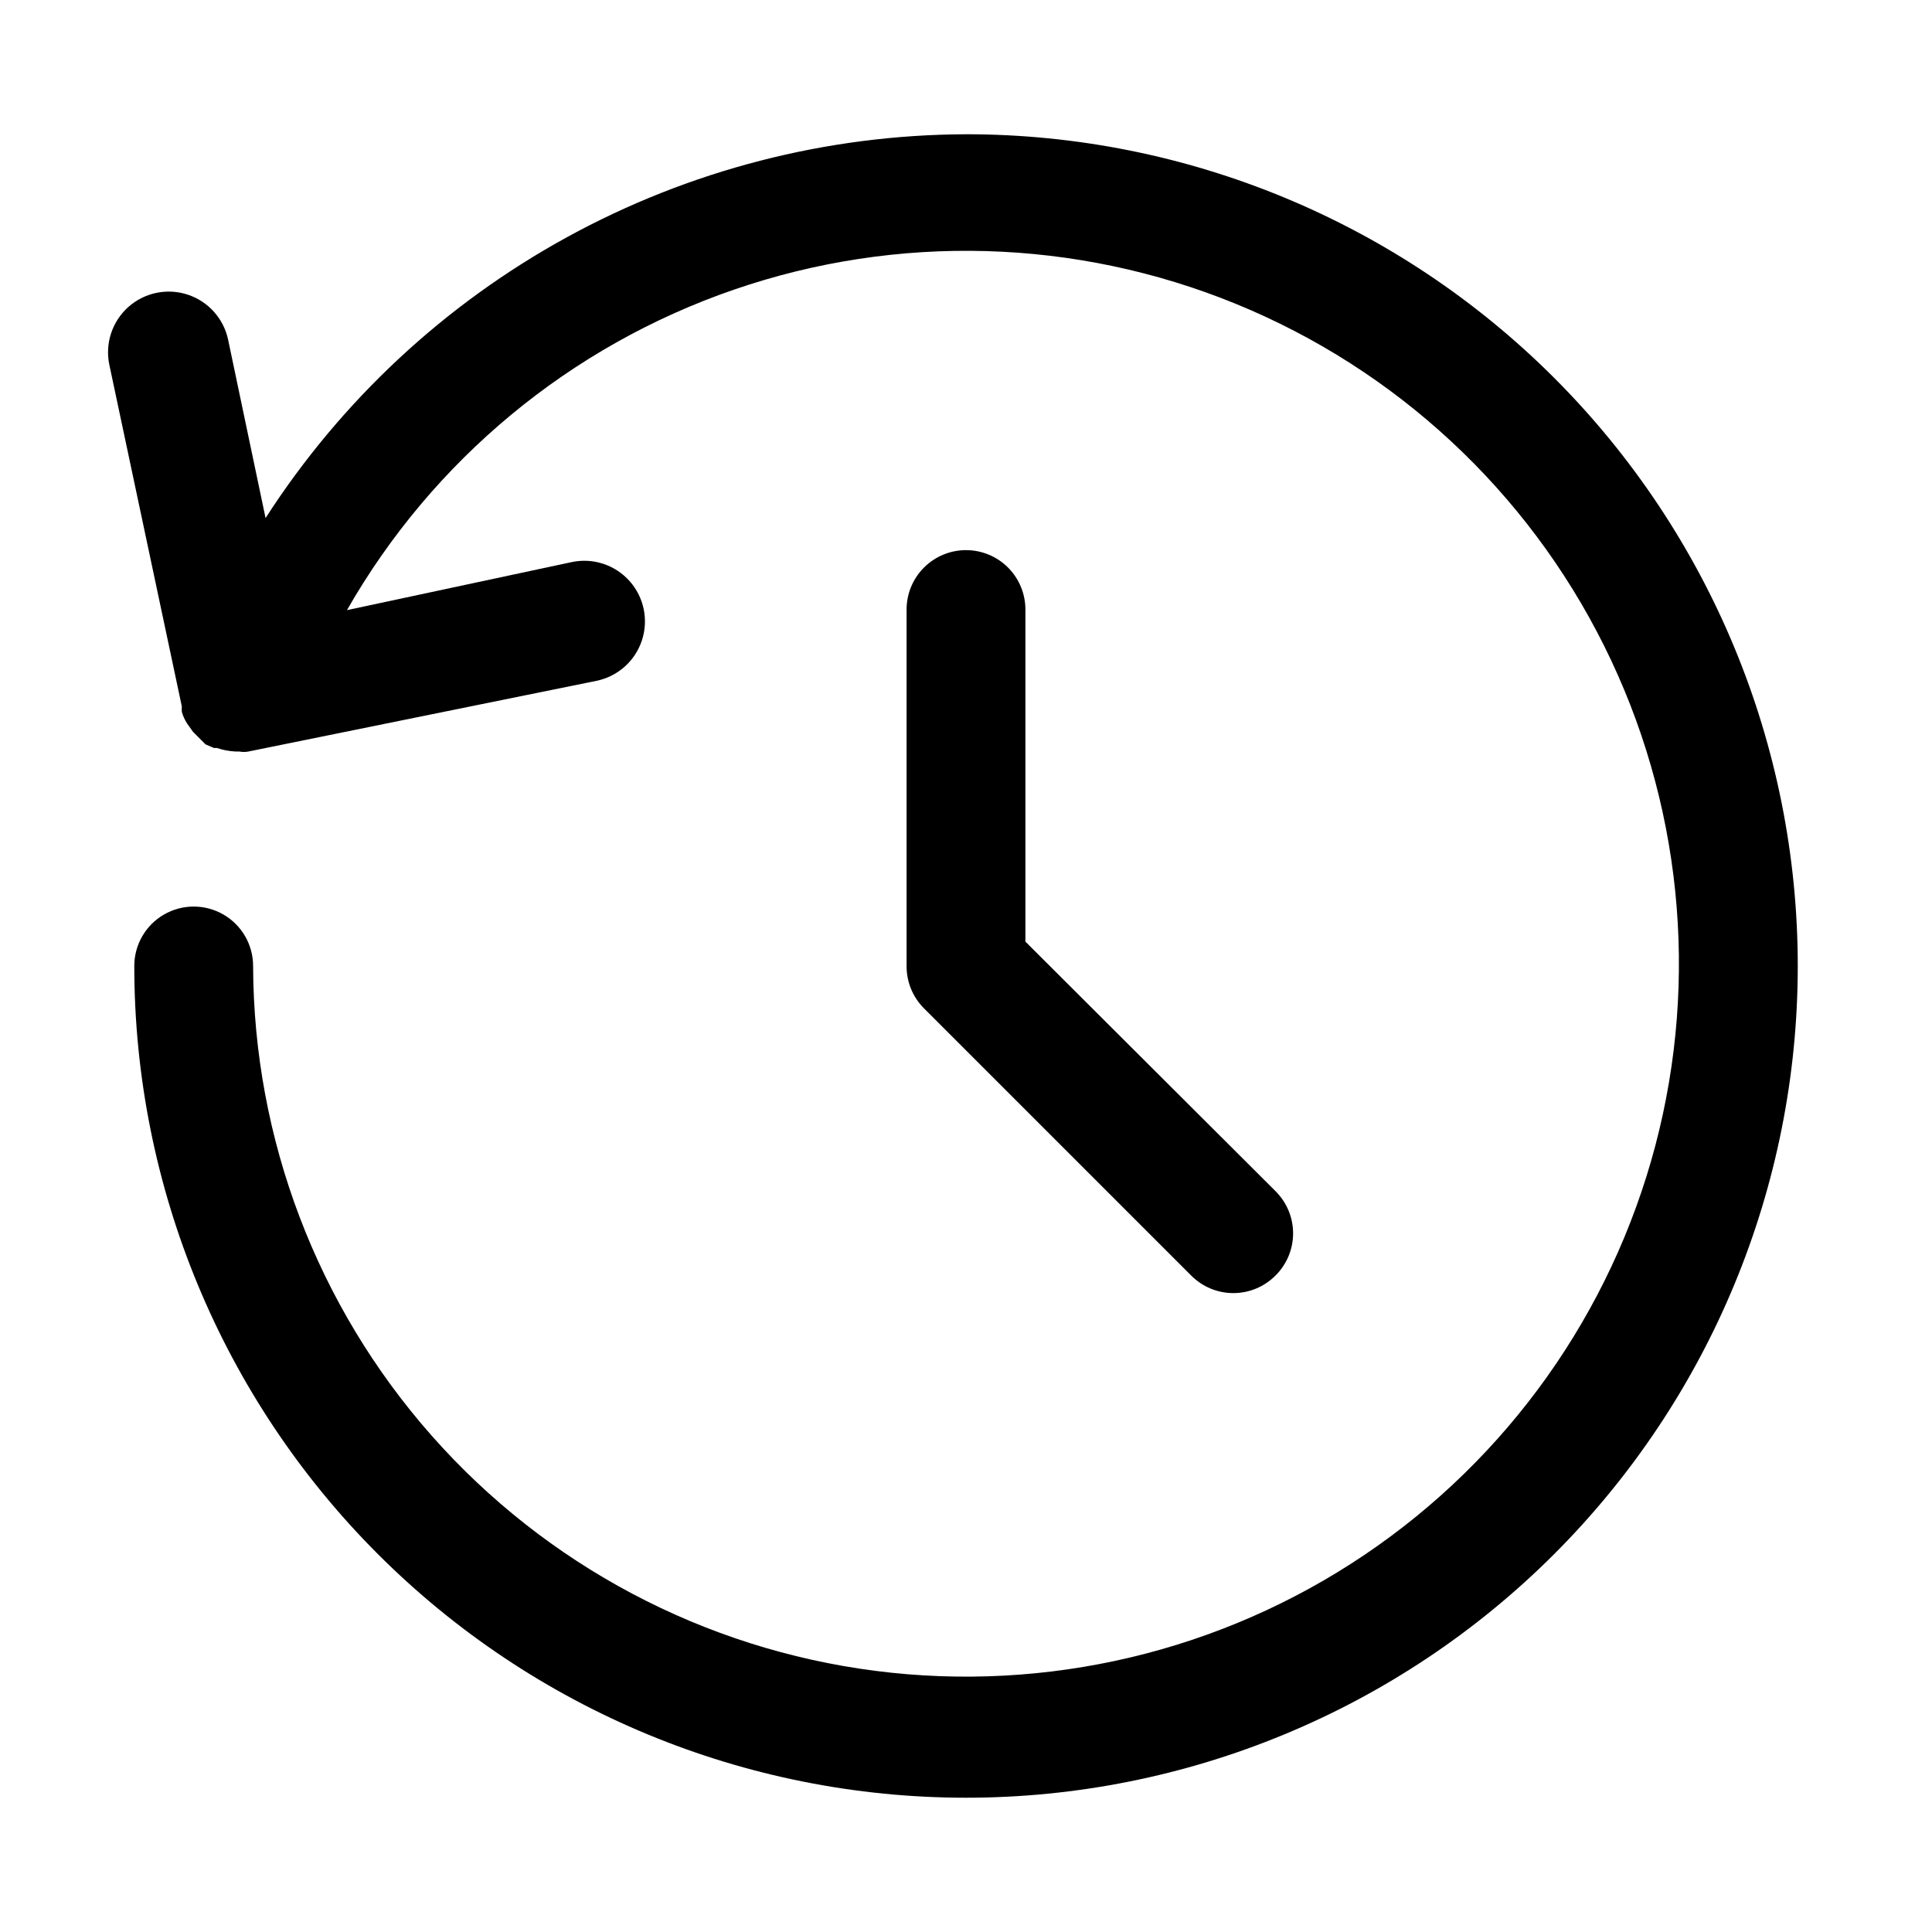
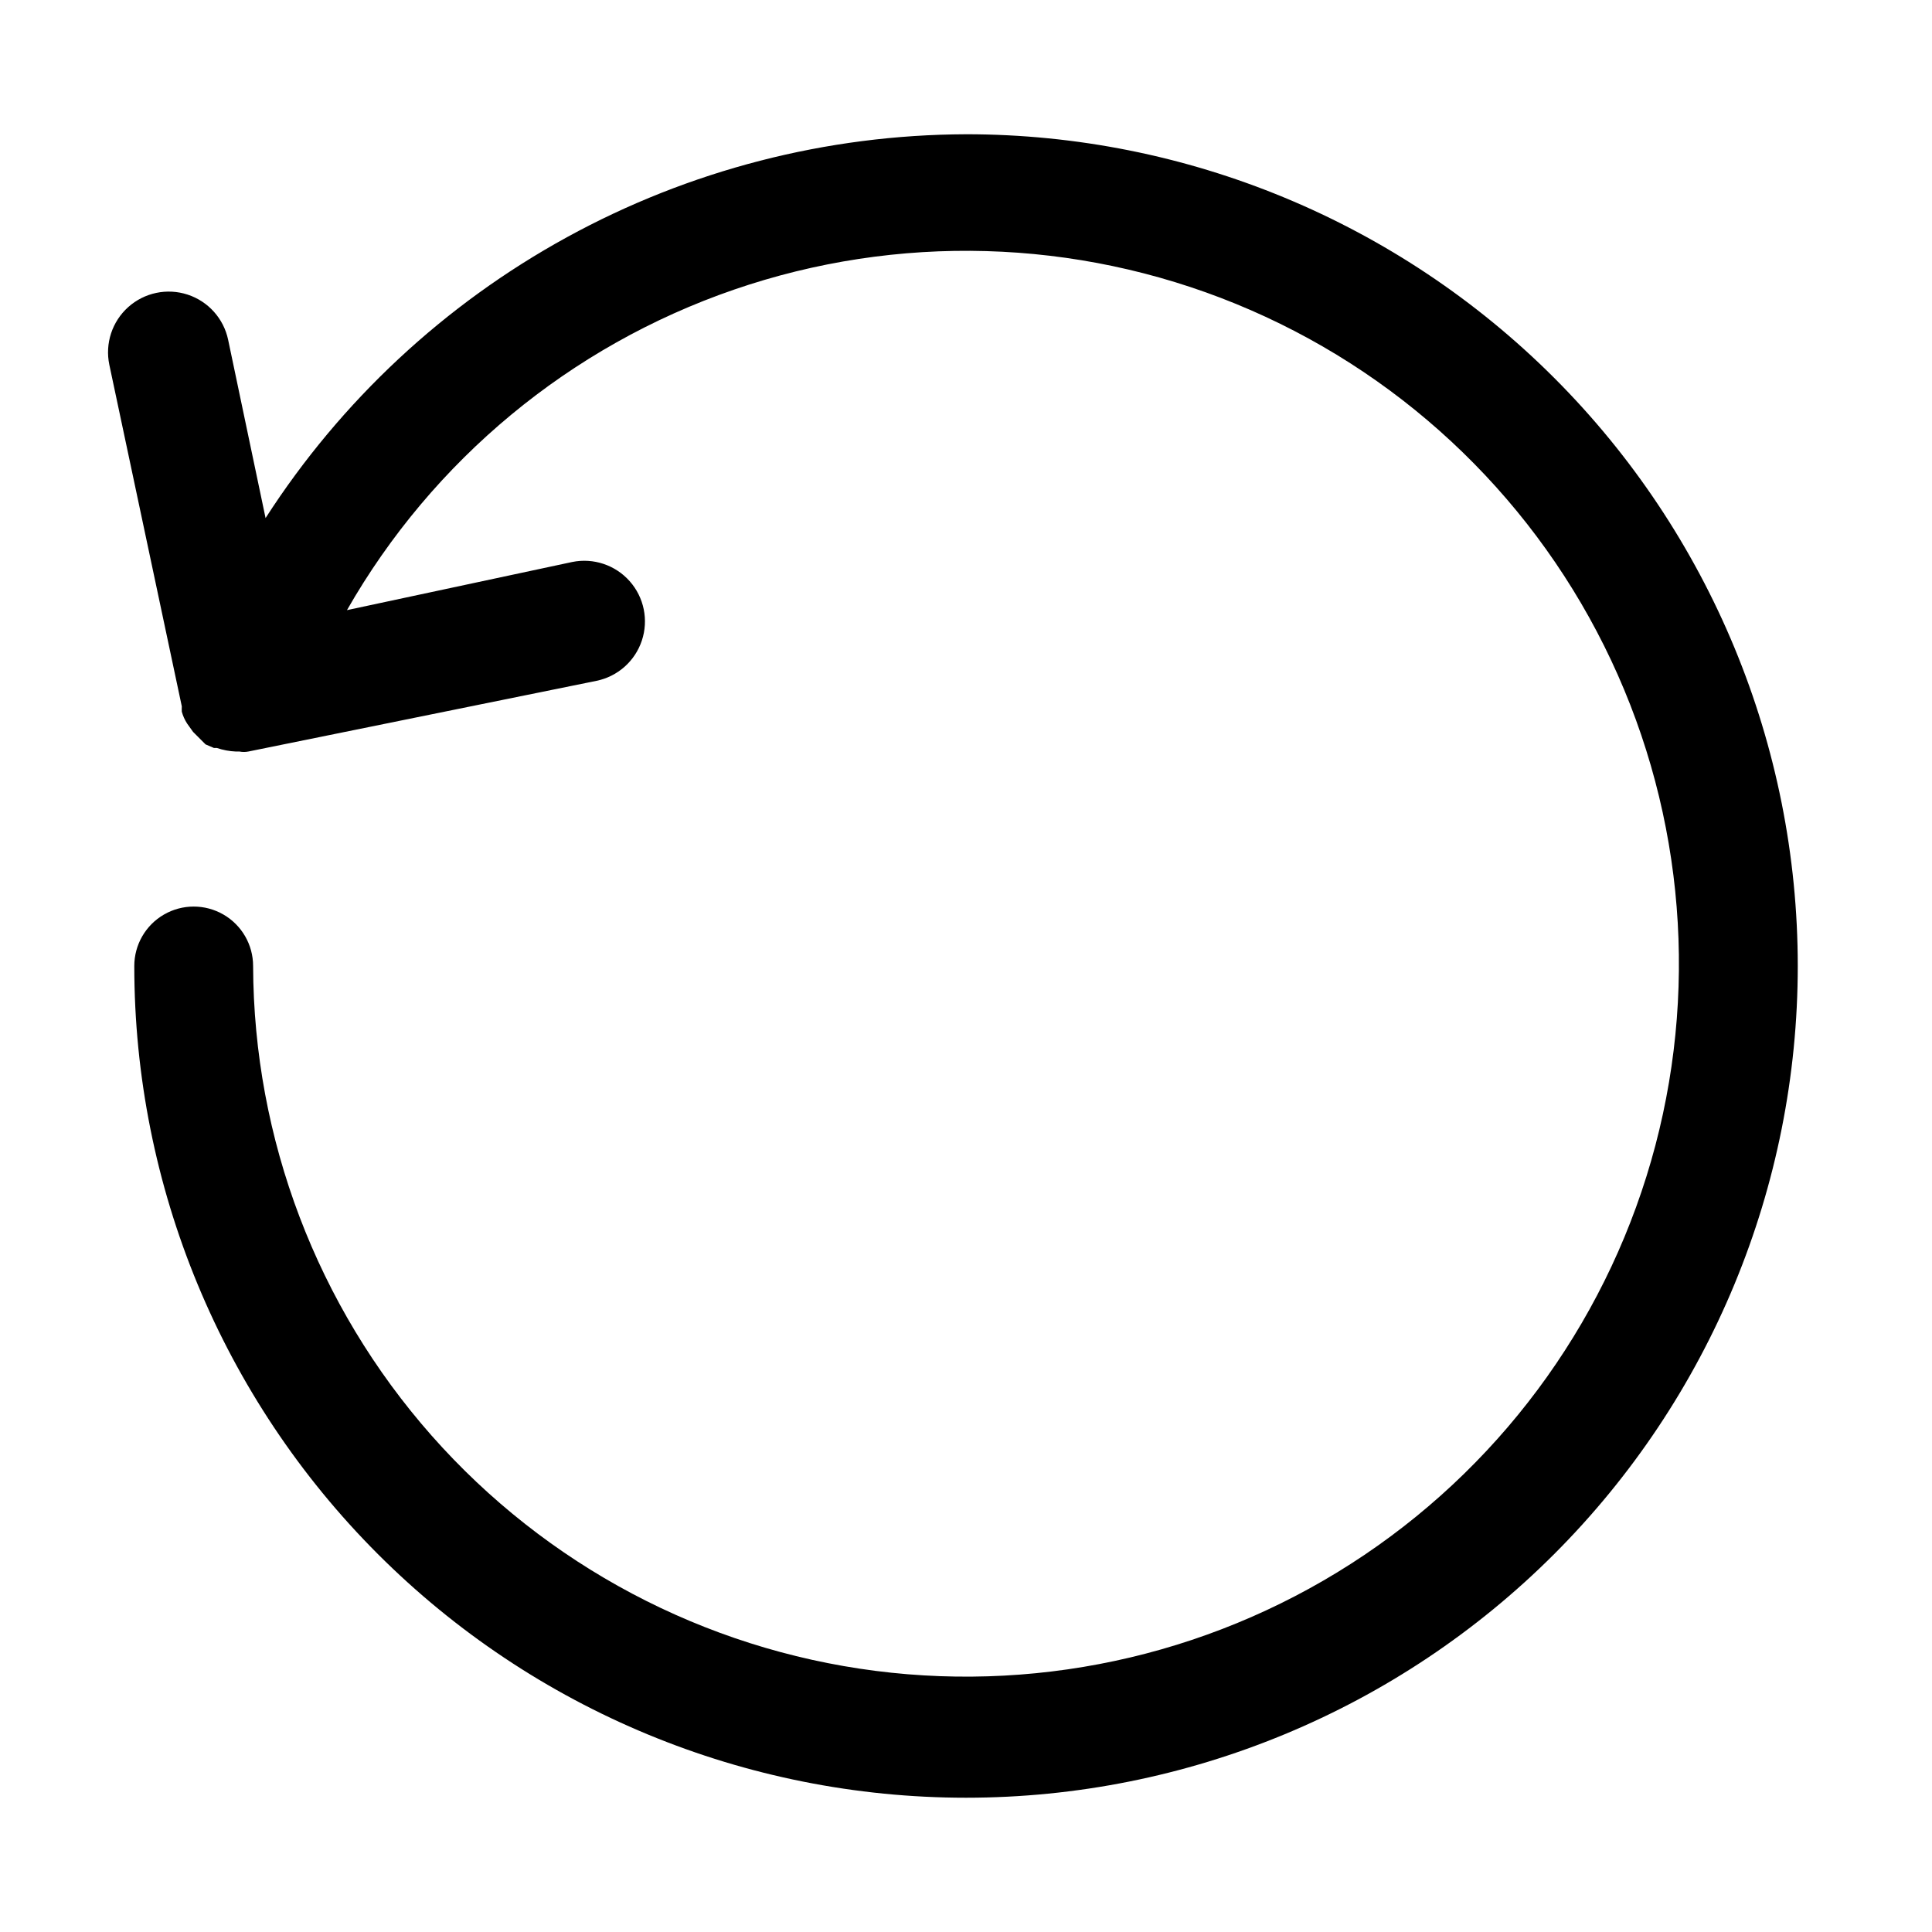
<svg xmlns="http://www.w3.org/2000/svg" fill="#000000" width="800px" height="800px" version="1.1" viewBox="144 144 512 512">
  <g>
    <path d="m400 179.58c-36.969 0.129-73.316 9.504-105.73 27.27-32.422 17.762-59.883 43.352-79.891 74.438l-9.918-47.23v-0.004c-1.18-5.625-5.273-10.191-10.734-11.98-5.461-1.789-11.465-0.527-15.746 3.309-4.277 3.832-6.188 9.66-5.008 15.285l19.207 90.527c-0.027 0.473-0.027 0.945 0 1.418 0.309 1.117 0.789 2.18 1.418 3.148l1.574 2.203 3.305 3.305 2.203 0.945h0.789v0.004c1.625 0.555 3.324 0.875 5.039 0.945h0.945c0.781 0.152 1.582 0.152 2.359 0l92.262-18.738c5.625-1.152 10.207-5.219 12.02-10.664 1.816-5.449 0.586-11.449-3.227-15.746-3.809-4.293-9.621-6.231-15.246-5.078l-59.672 12.754c22.738-39.809 59.18-69.992 102.53-84.922 43.352-14.934 90.648-13.59 133.08 3.773 42.43 17.367 77.102 49.566 97.547 90.602 20.445 41.039 25.27 88.109 13.578 132.44-11.695 44.328-39.109 82.895-77.137 108.51-38.023 25.613-84.066 36.527-129.54 30.703s-87.281-27.984-117.63-62.352c-30.344-34.371-47.156-78.602-47.301-124.45 0-5.625-3-10.824-7.871-13.637-4.871-2.812-10.875-2.812-15.746 0s-7.871 8.012-7.871 13.637c0 58.457 23.223 114.52 64.559 155.86 41.336 41.336 97.398 64.559 155.86 64.559 58.457 0 114.52-23.223 155.86-64.559 41.336-41.336 64.559-97.398 64.559-155.86 0-58.461-23.223-114.52-64.559-155.86-41.336-41.336-97.398-64.559-155.86-64.559z" />
-     <path d="m400 289.79c-4.176 0-8.18 1.66-11.133 4.613-2.953 2.953-4.613 6.957-4.613 11.133v94.465c-0.023 4.184 1.621 8.207 4.566 11.176l70.848 70.848c2.957 2.981 6.981 4.66 11.18 4.66 4.195 0 8.223-1.68 11.176-4.66 2.981-2.953 4.66-6.981 4.66-11.176 0-4.199-1.68-8.223-4.66-11.18l-66.281-66.125v-88.008c0-4.176-1.66-8.18-4.609-11.133-2.953-2.953-6.957-4.613-11.133-4.613z" />
  </g>
</svg>